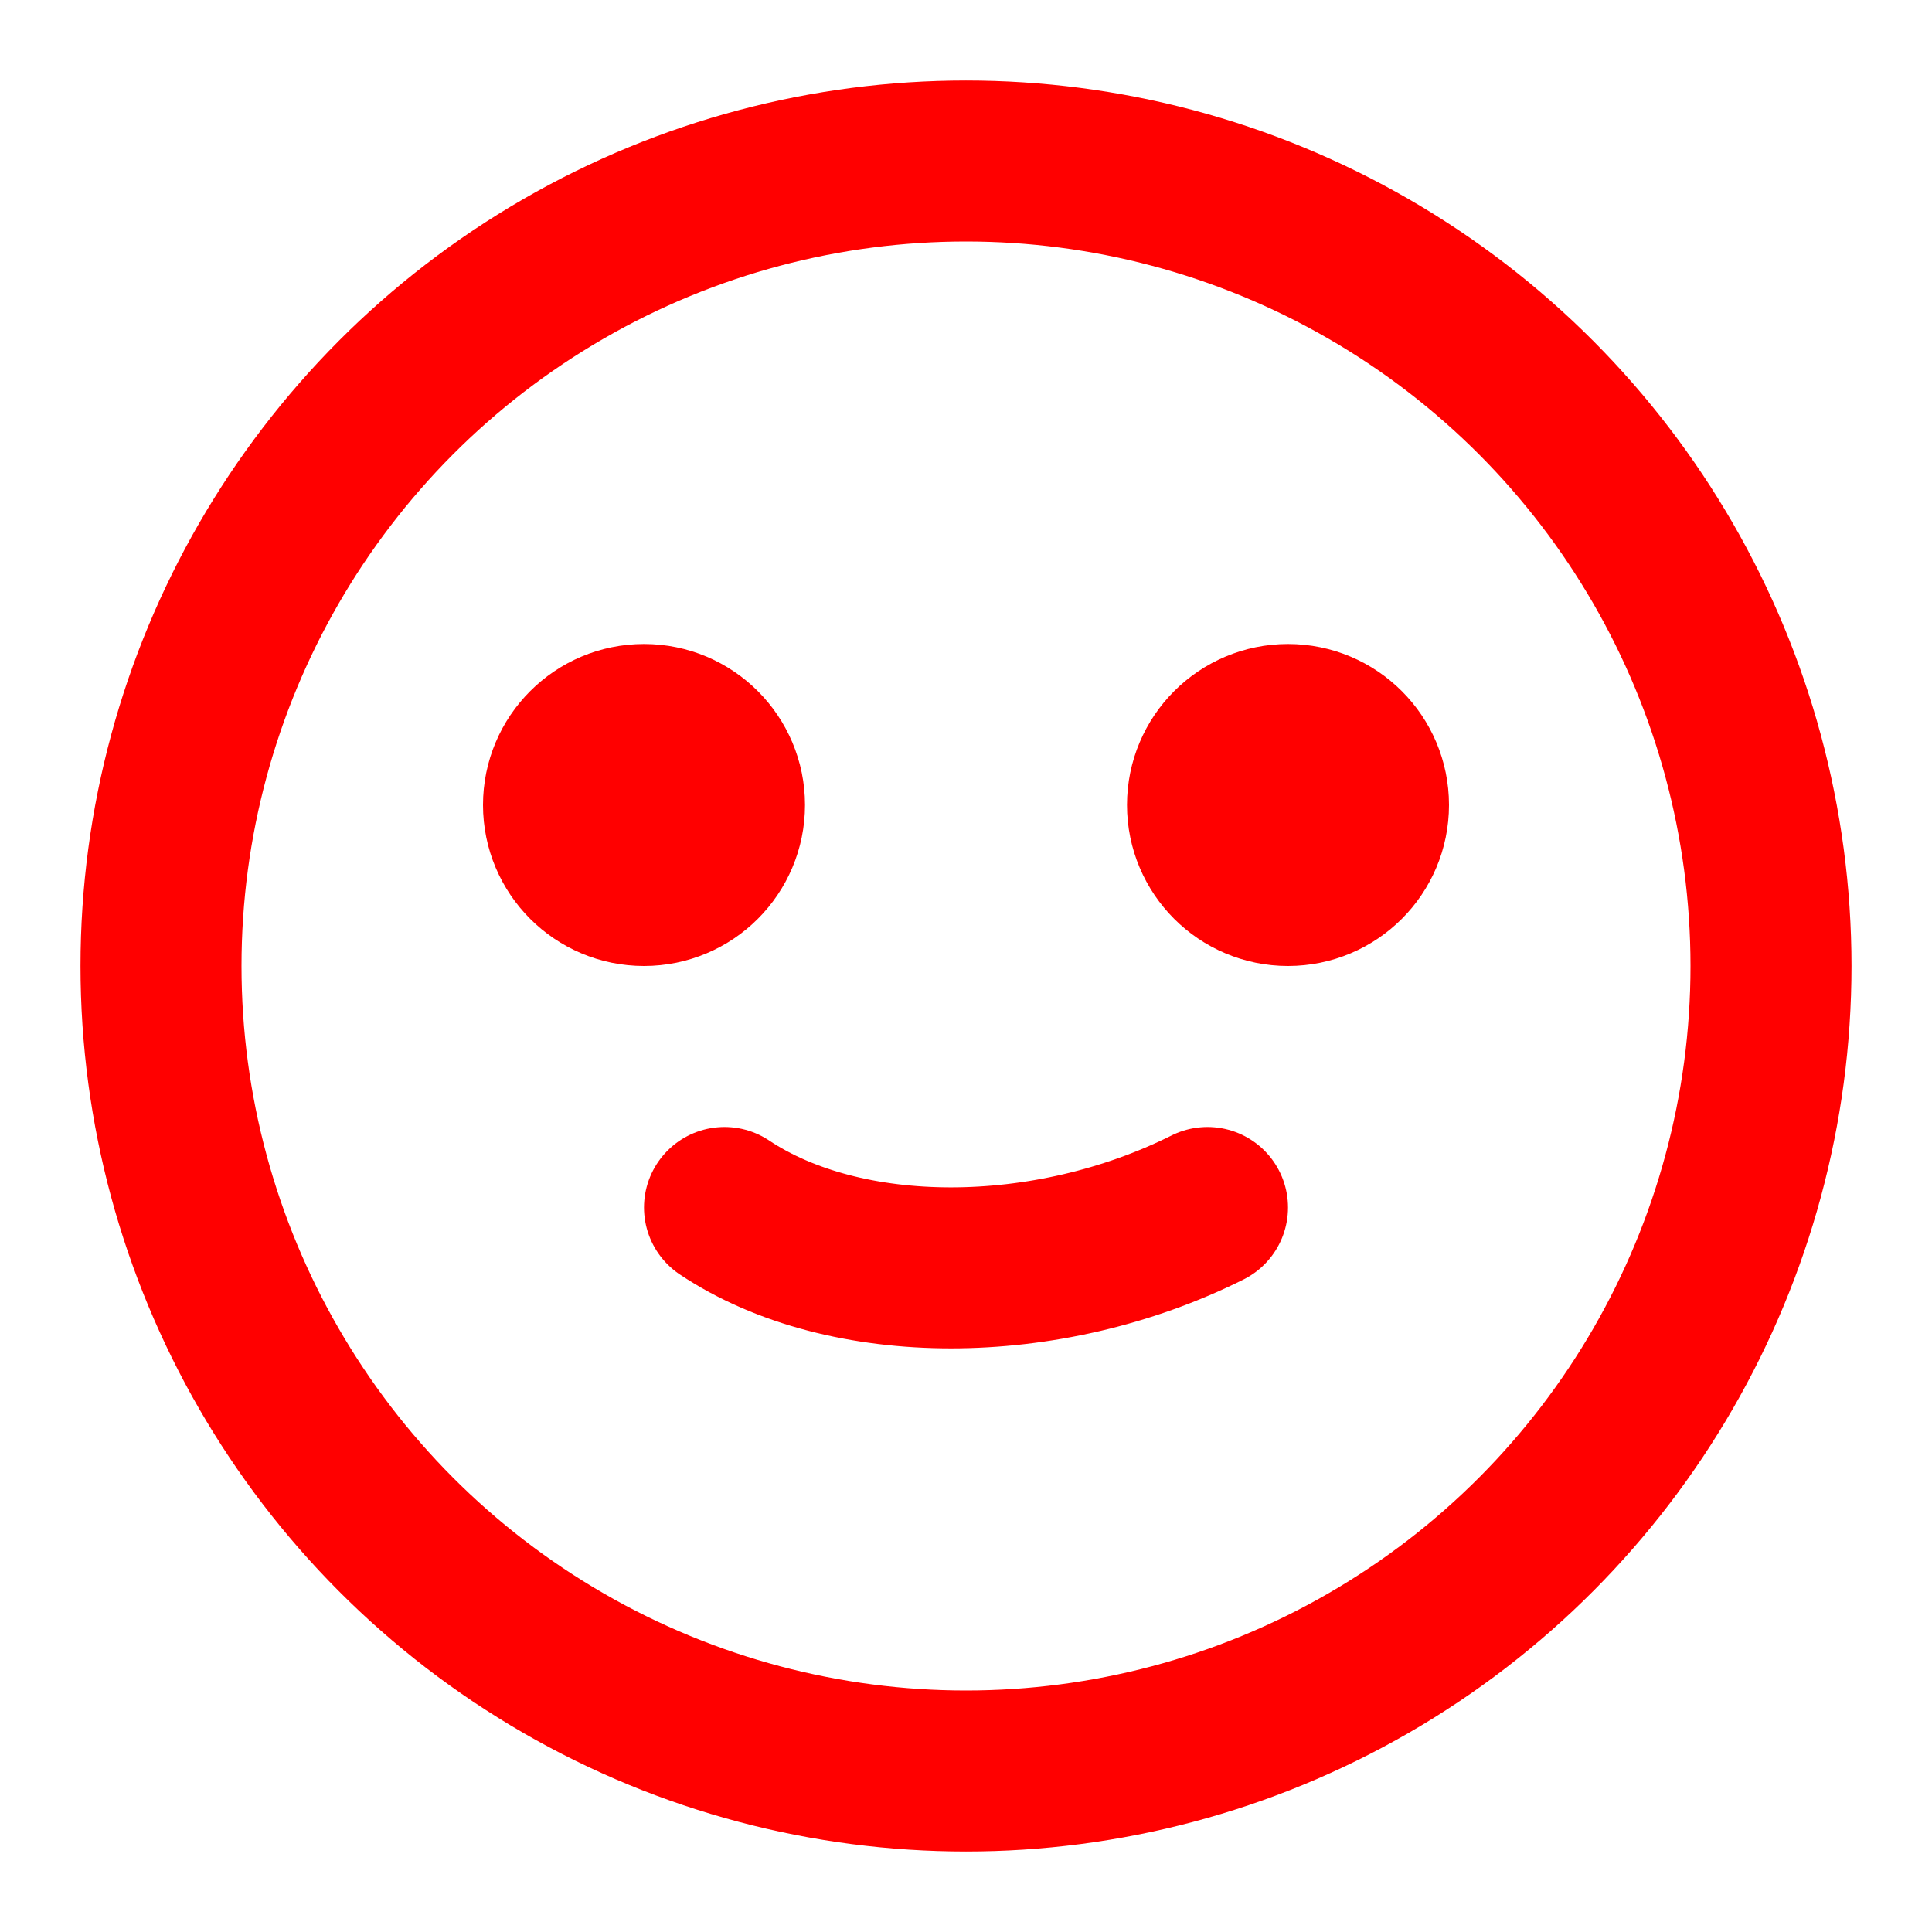
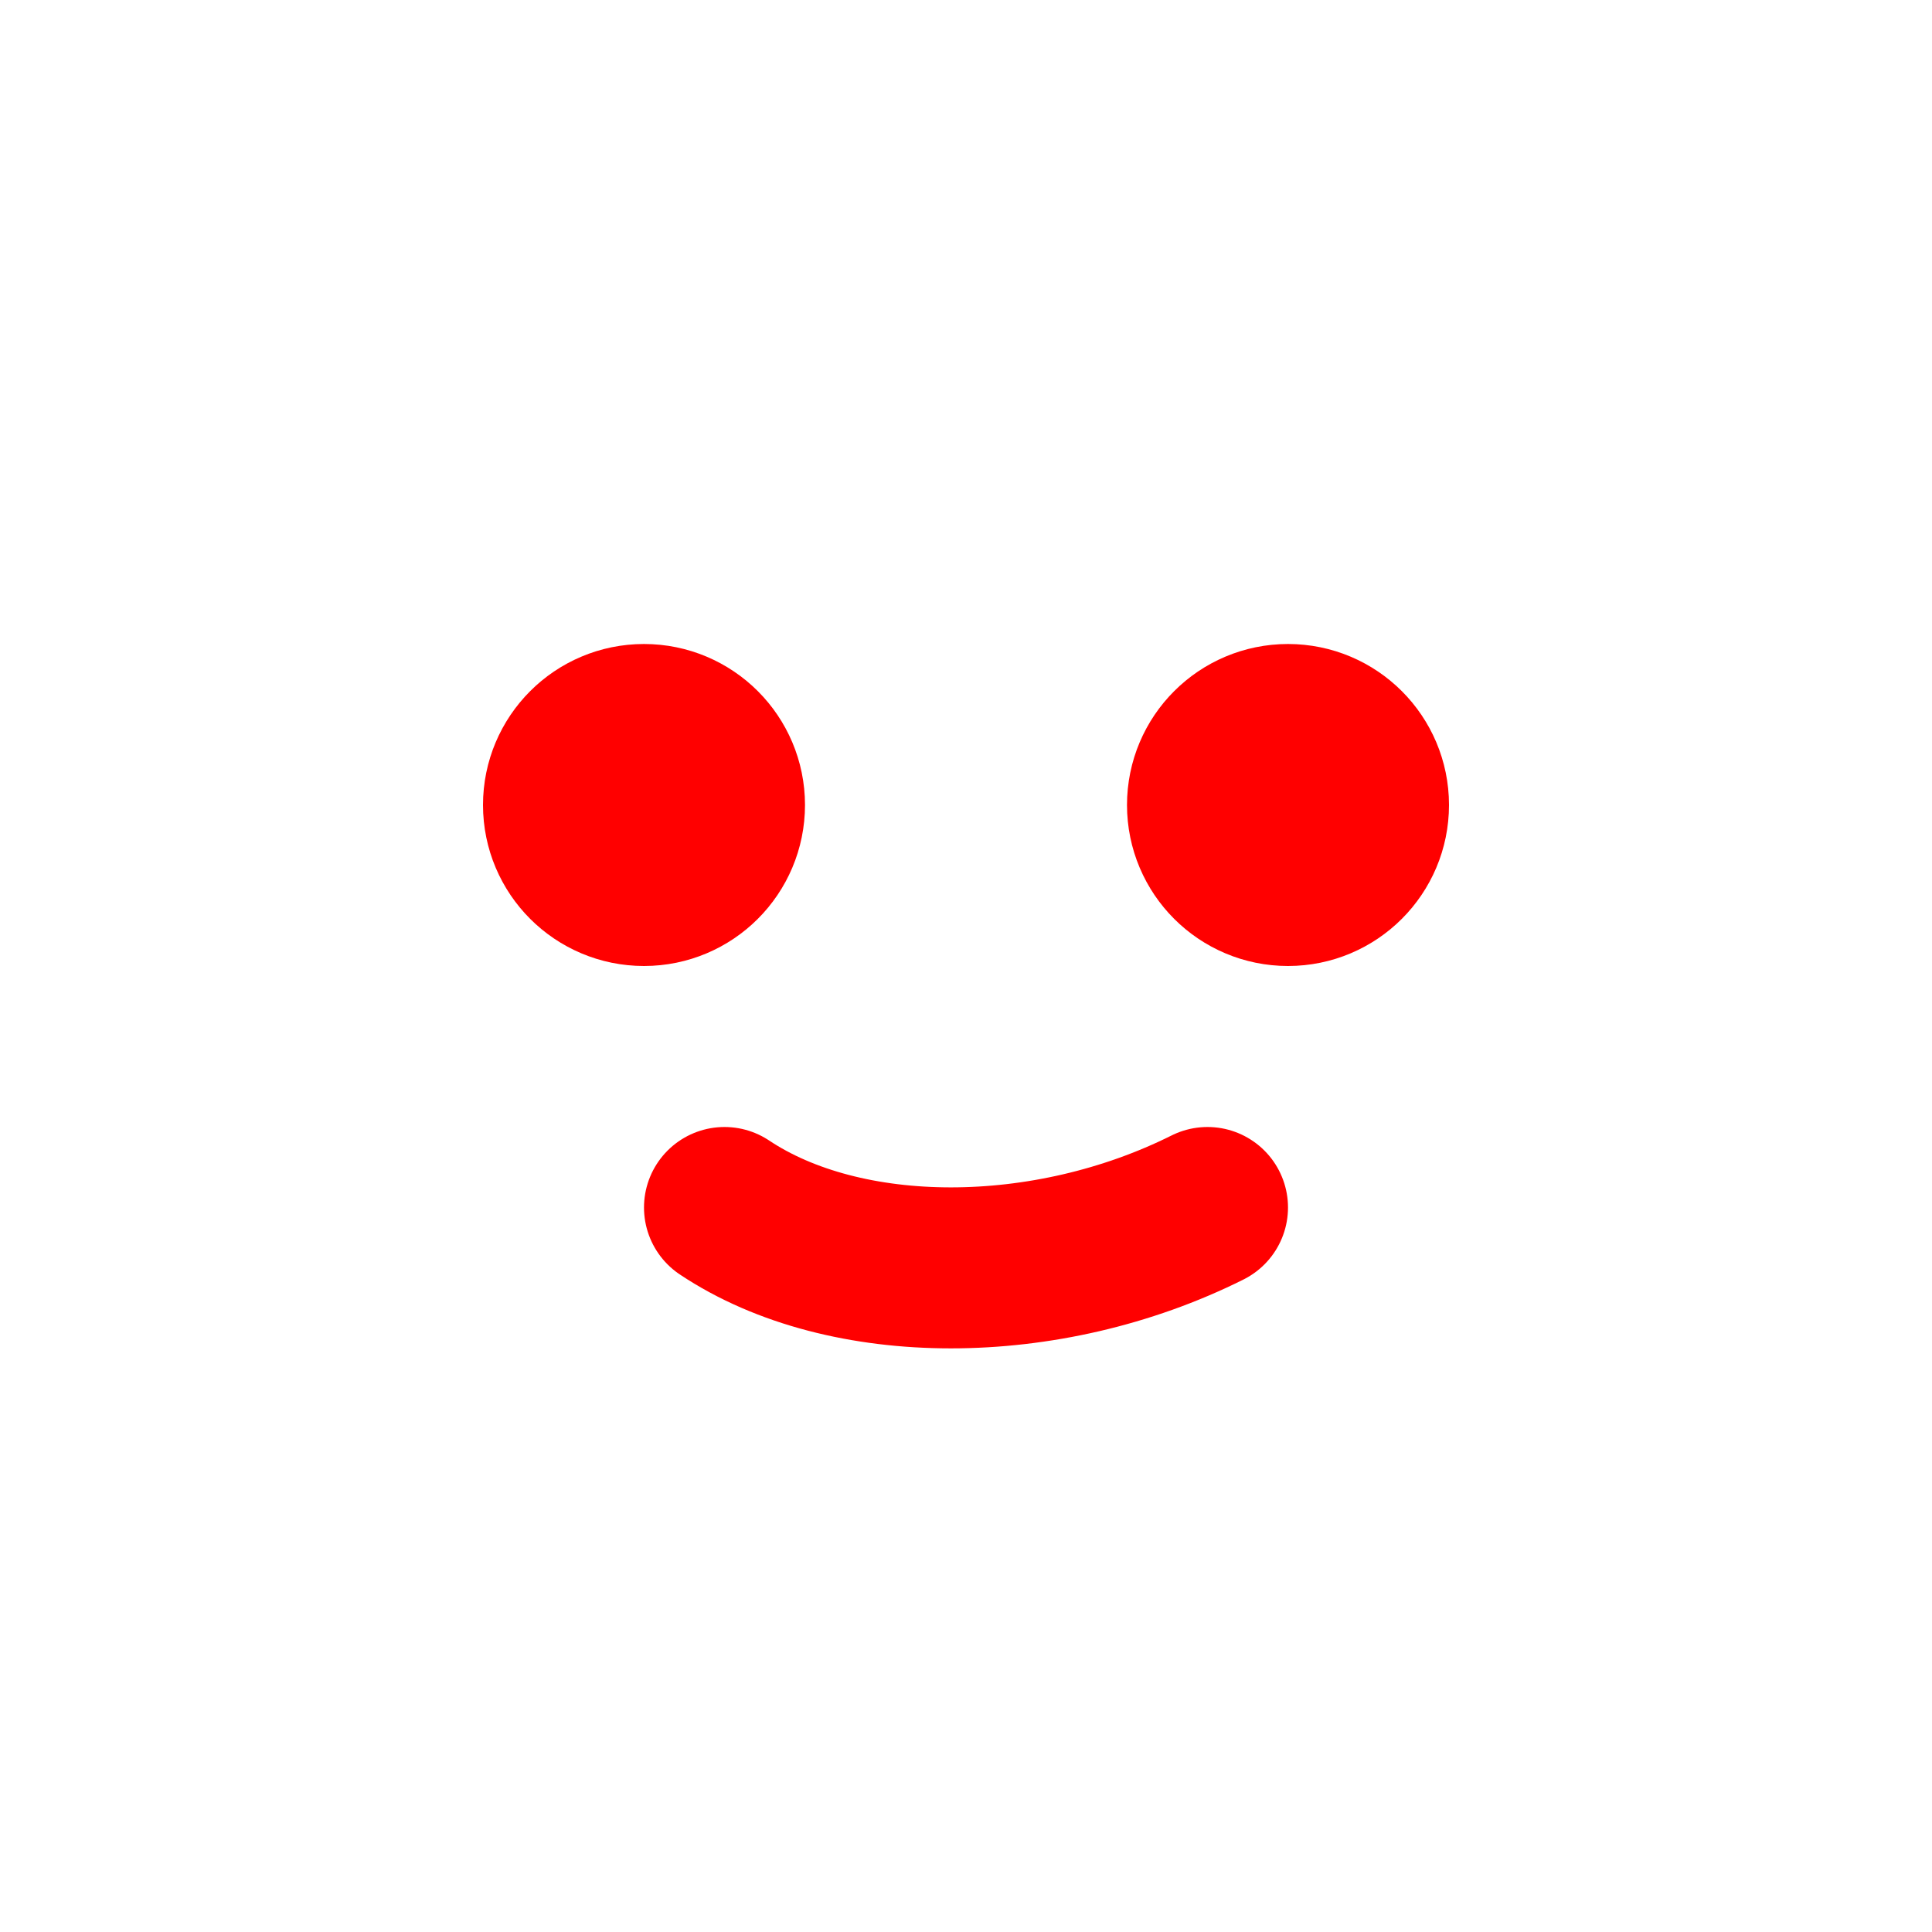
<svg xmlns="http://www.w3.org/2000/svg" width="200" height="200" viewBox="0 0 24 24" fill="none" stroke="red" stroke-width="2" stroke-linecap="round" stroke-linejoin="round">
-   <circle cx="12" cy="12" r="10" />
  <circle cx="8" cy="10" r="1" fill="red" />
  <circle cx="16" cy="10" r="1" fill="red" />
  <path d="M9 15c1.5 1 4 1 6 0" />
</svg>